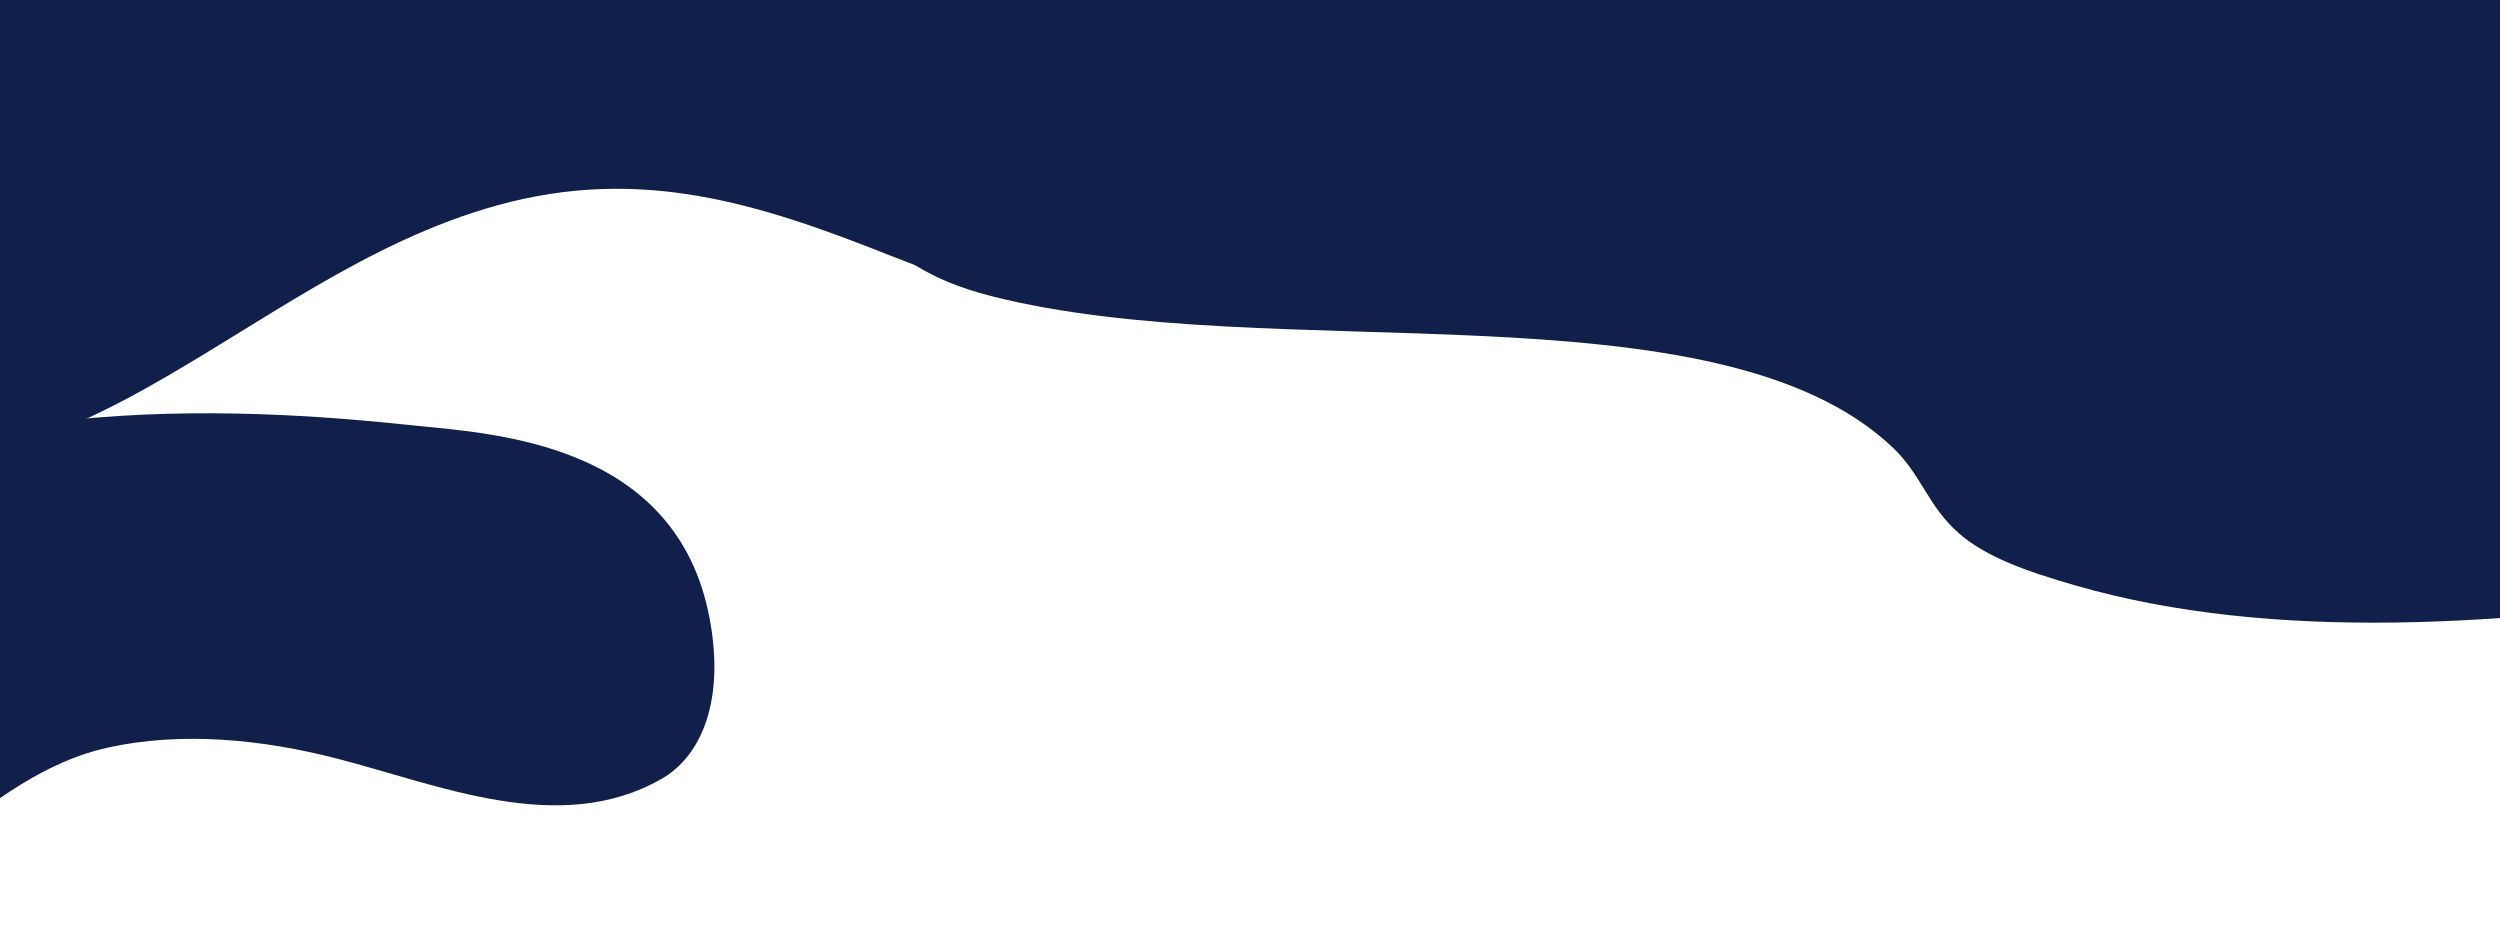
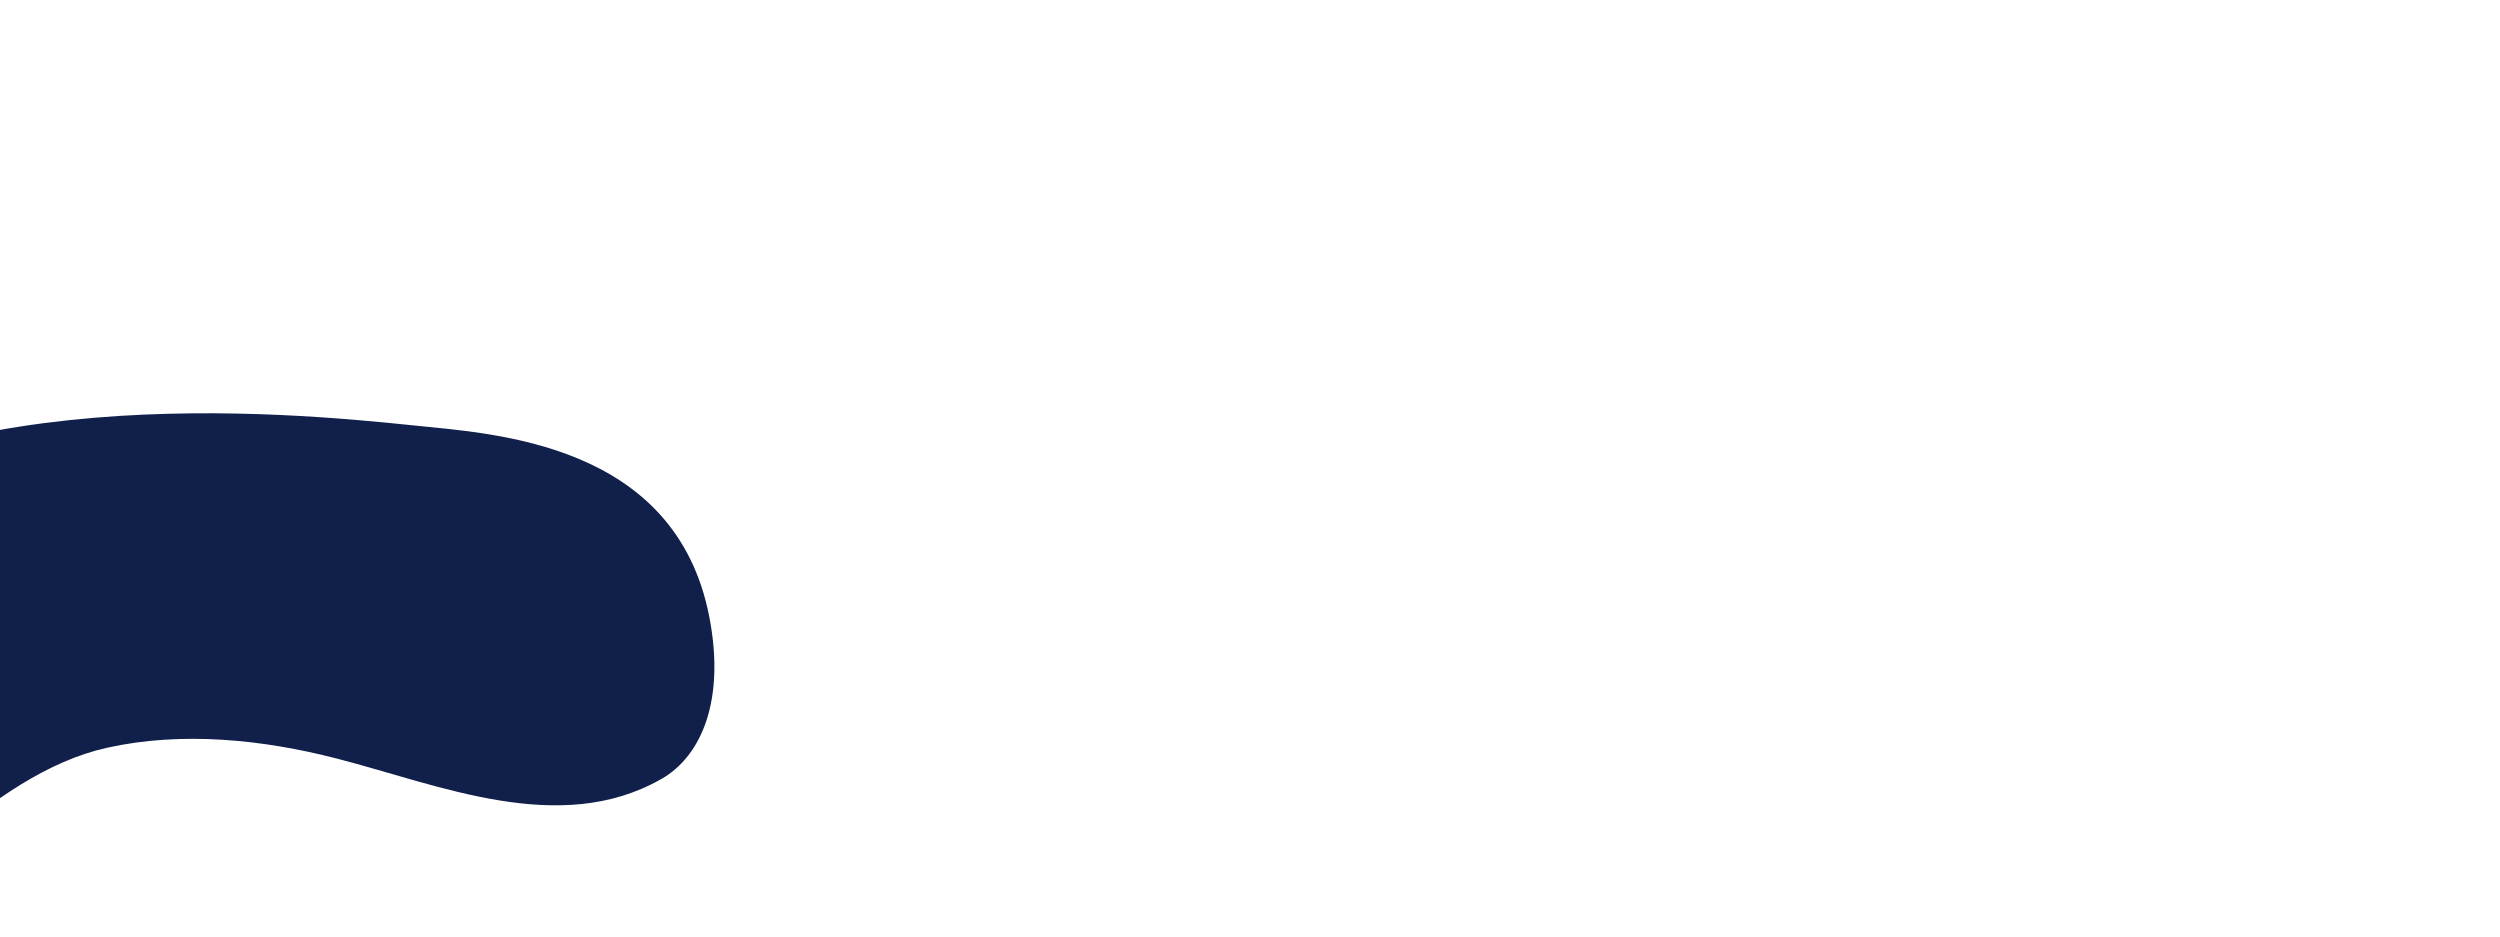
<svg xmlns="http://www.w3.org/2000/svg" width="427" height="160" viewBox="0 0 427 170" fill="none">
-   <path d="M483 12.549C476.035 11.566 469.139 10.065 462.407 8.026C449.476 4.114 443.551 -3.757 428.828 -6.354C414.707 -8.845 399.409 -8.367 384.685 -8.341C371.673 -8.321 359.043 -7.377 346.085 -7.045C326.573 -6.547 306.773 -7.357 287.274 -7.736C248.345 -8.487 210.716 -12.372 172.457 -15.494C154.929 -16.922 137.661 -18.051 119.859 -17.998C99.772 -17.932 84.529 -15.042 66.111 -11.522C47.693 -8.002 27.483 -3.047 26.046 7.939C24.705 18.188 52.947 21.901 69.559 21.224C93.546 20.241 121.378 9.281 133.542 24.512C141.903 34.98 143.326 47.806 166.505 53.724C217.489 66.742 298.056 50.874 330.089 81.162C335.385 86.164 336.479 91.797 342.103 96.738C347.098 101.129 354.541 103.719 363.285 106.243C399.327 116.645 442.456 113.483 483 107.147V12.549Z" fill="#10204B" />
  <path d="M106.627 141.391C88.188 151.885 66.355 142.439 47.76 137.653C34.231 134.166 19.624 132.696 6.08 135.699C-15.206 140.422 -34.458 163.85 -53.507 180.803C-56.619 183.571 -59.794 186.277 -63 188.904V99.634C-28.077 68.448 38.454 74.782 61.757 77.207C76.239 78.708 109.317 80.303 115.401 112.067C118.247 126.893 114.087 137.153 106.627 141.407V141.391Z" fill="#10204B" />
-   <path d="M203.416 36.994C222.715 4.182 101.071 -24.328 84.196 -25.439C23.295 -29.474 -42.501 -11.316 -97.317 14.27C-124.655 27.032 -152.275 44.689 -182.819 48.255C-202.259 50.523 -223.216 49.412 -242.64 46.785C-269.321 43.172 -300.663 36.056 -327.11 43.969C-337.823 47.176 -343.781 54.902 -339.715 66.068C-330.973 89.997 -283.522 91.201 -262.737 92.327C-229.284 94.157 -195.753 92.843 -162.284 93.813C-132.256 94.673 -102.259 96.816 -72.247 94.47C-42.641 92.155 -13.38 85.211 12.723 70.698C33.821 58.952 53.292 43.782 76.908 37.26C102.901 30.081 124.233 36.838 148.334 46.425C168.915 54.62 190.248 59.359 203.4 36.994H203.416Z" fill="#10204B" />
</svg>